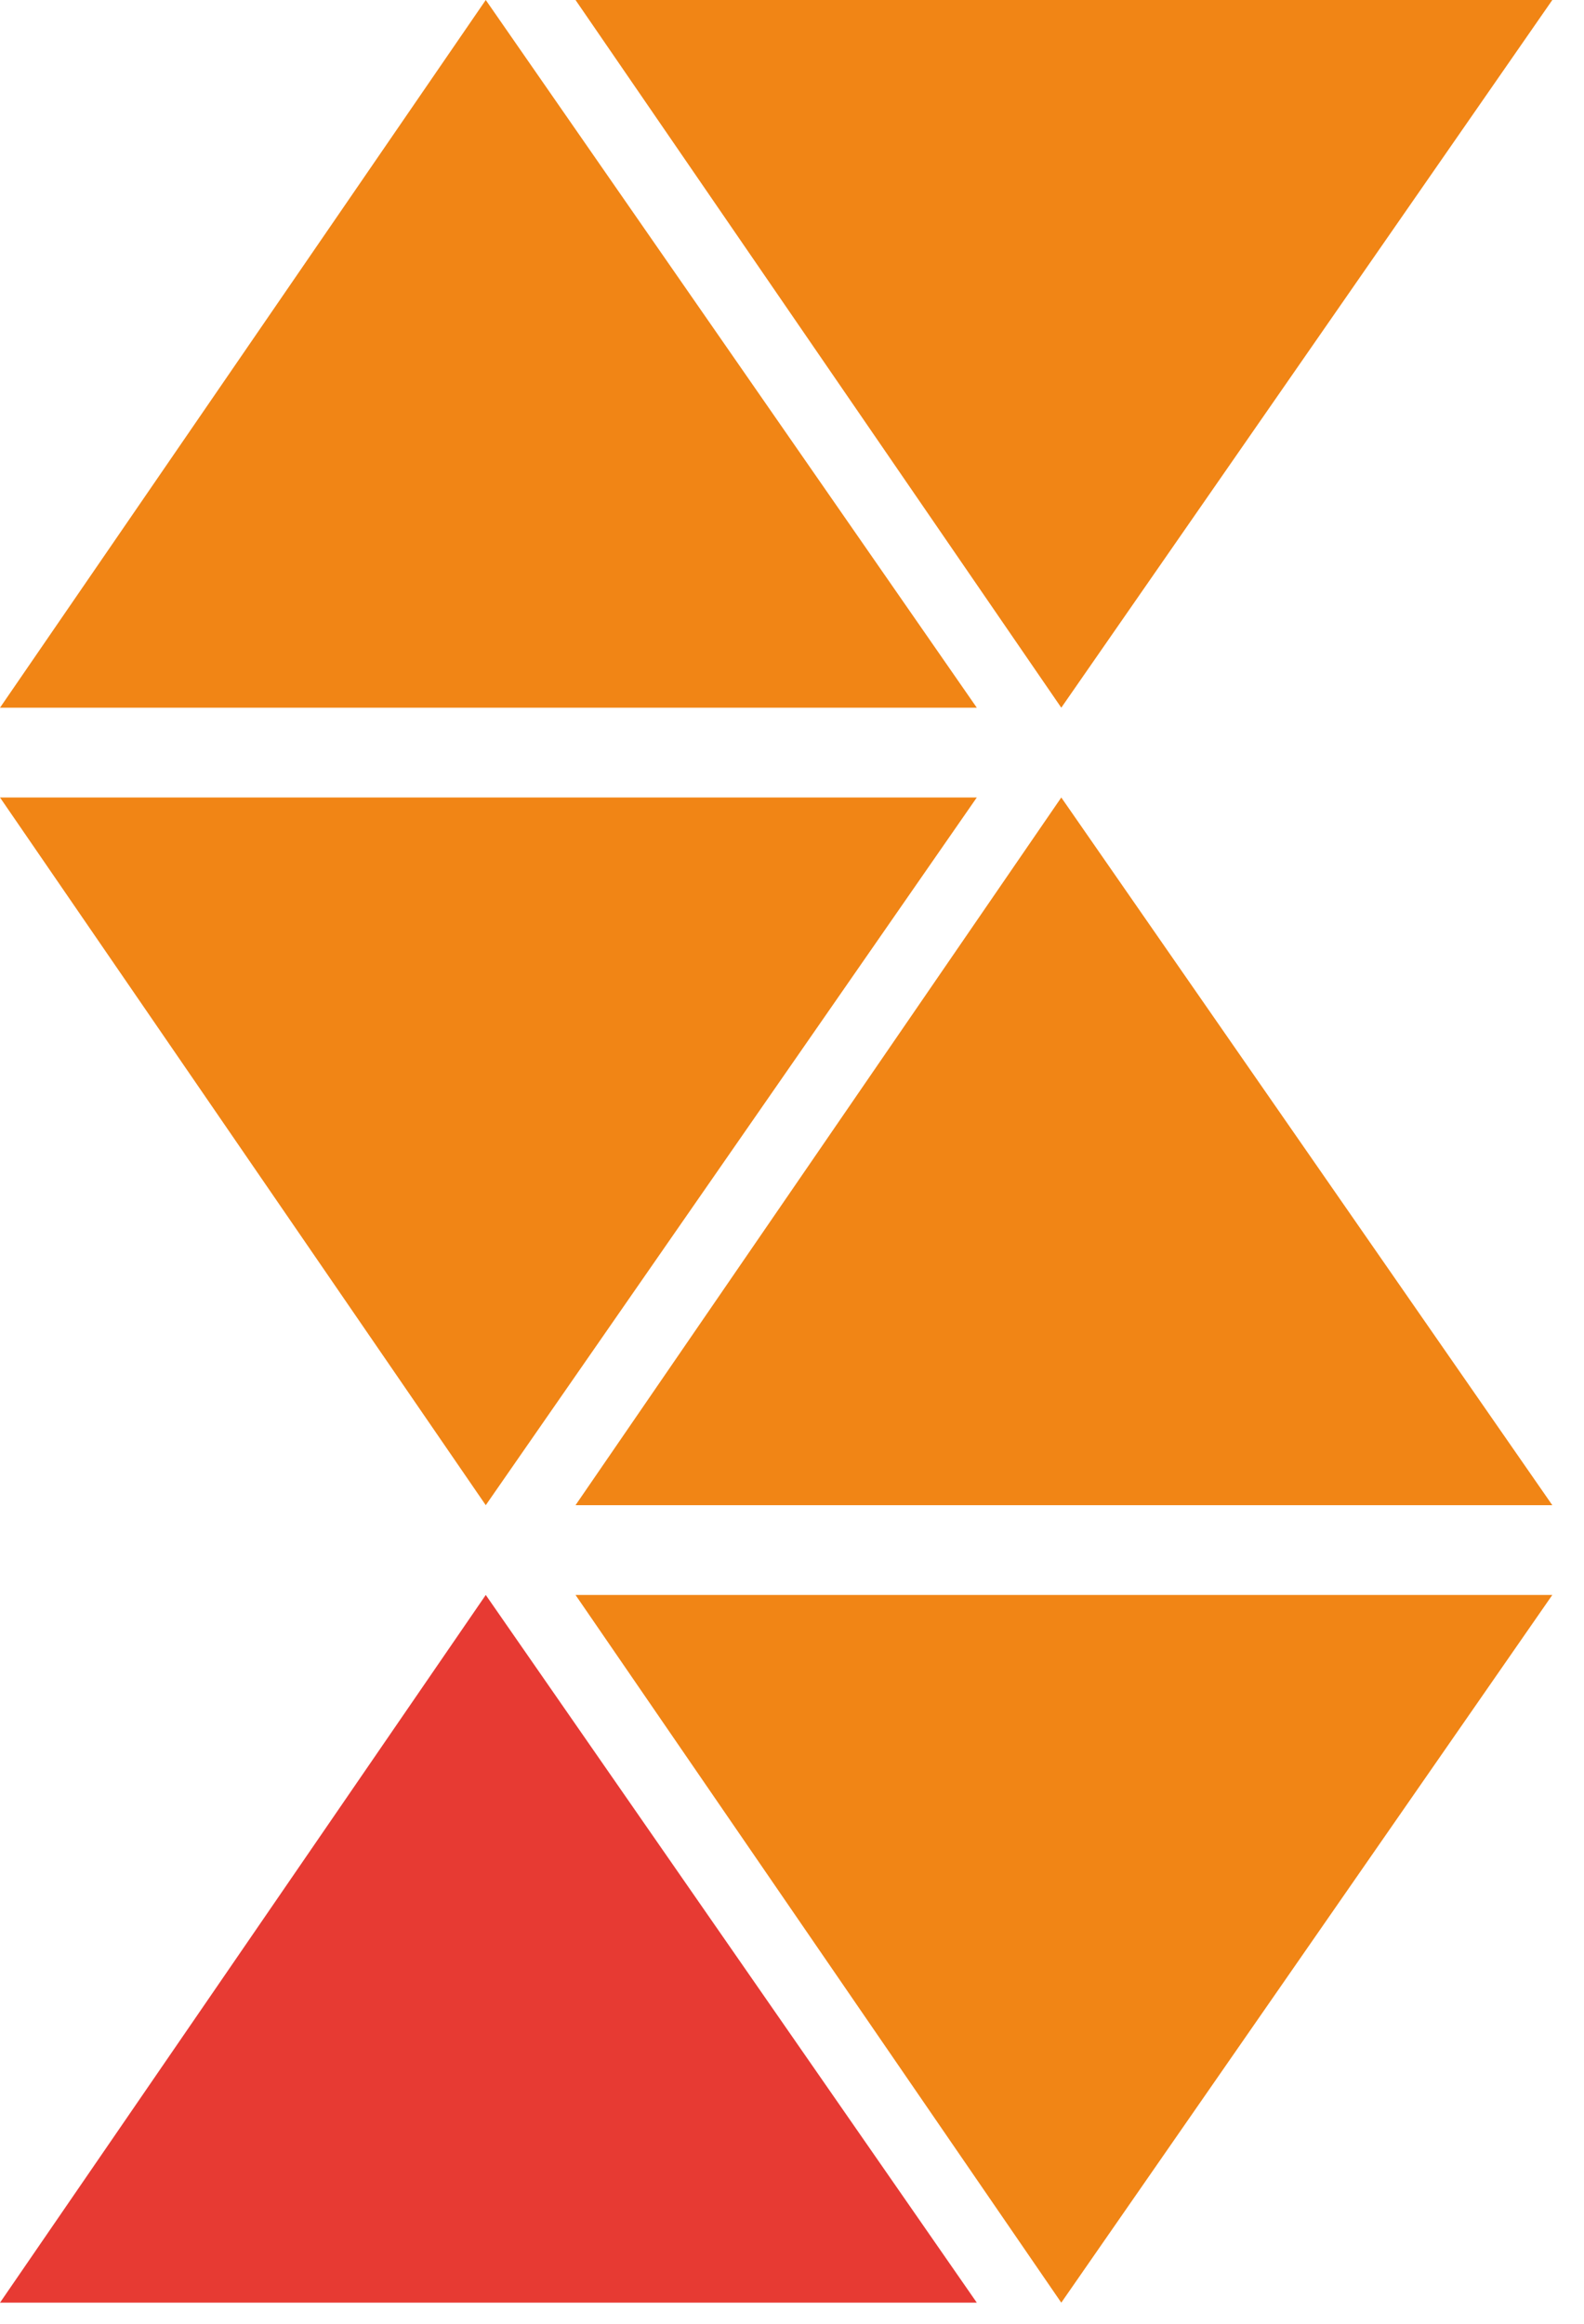
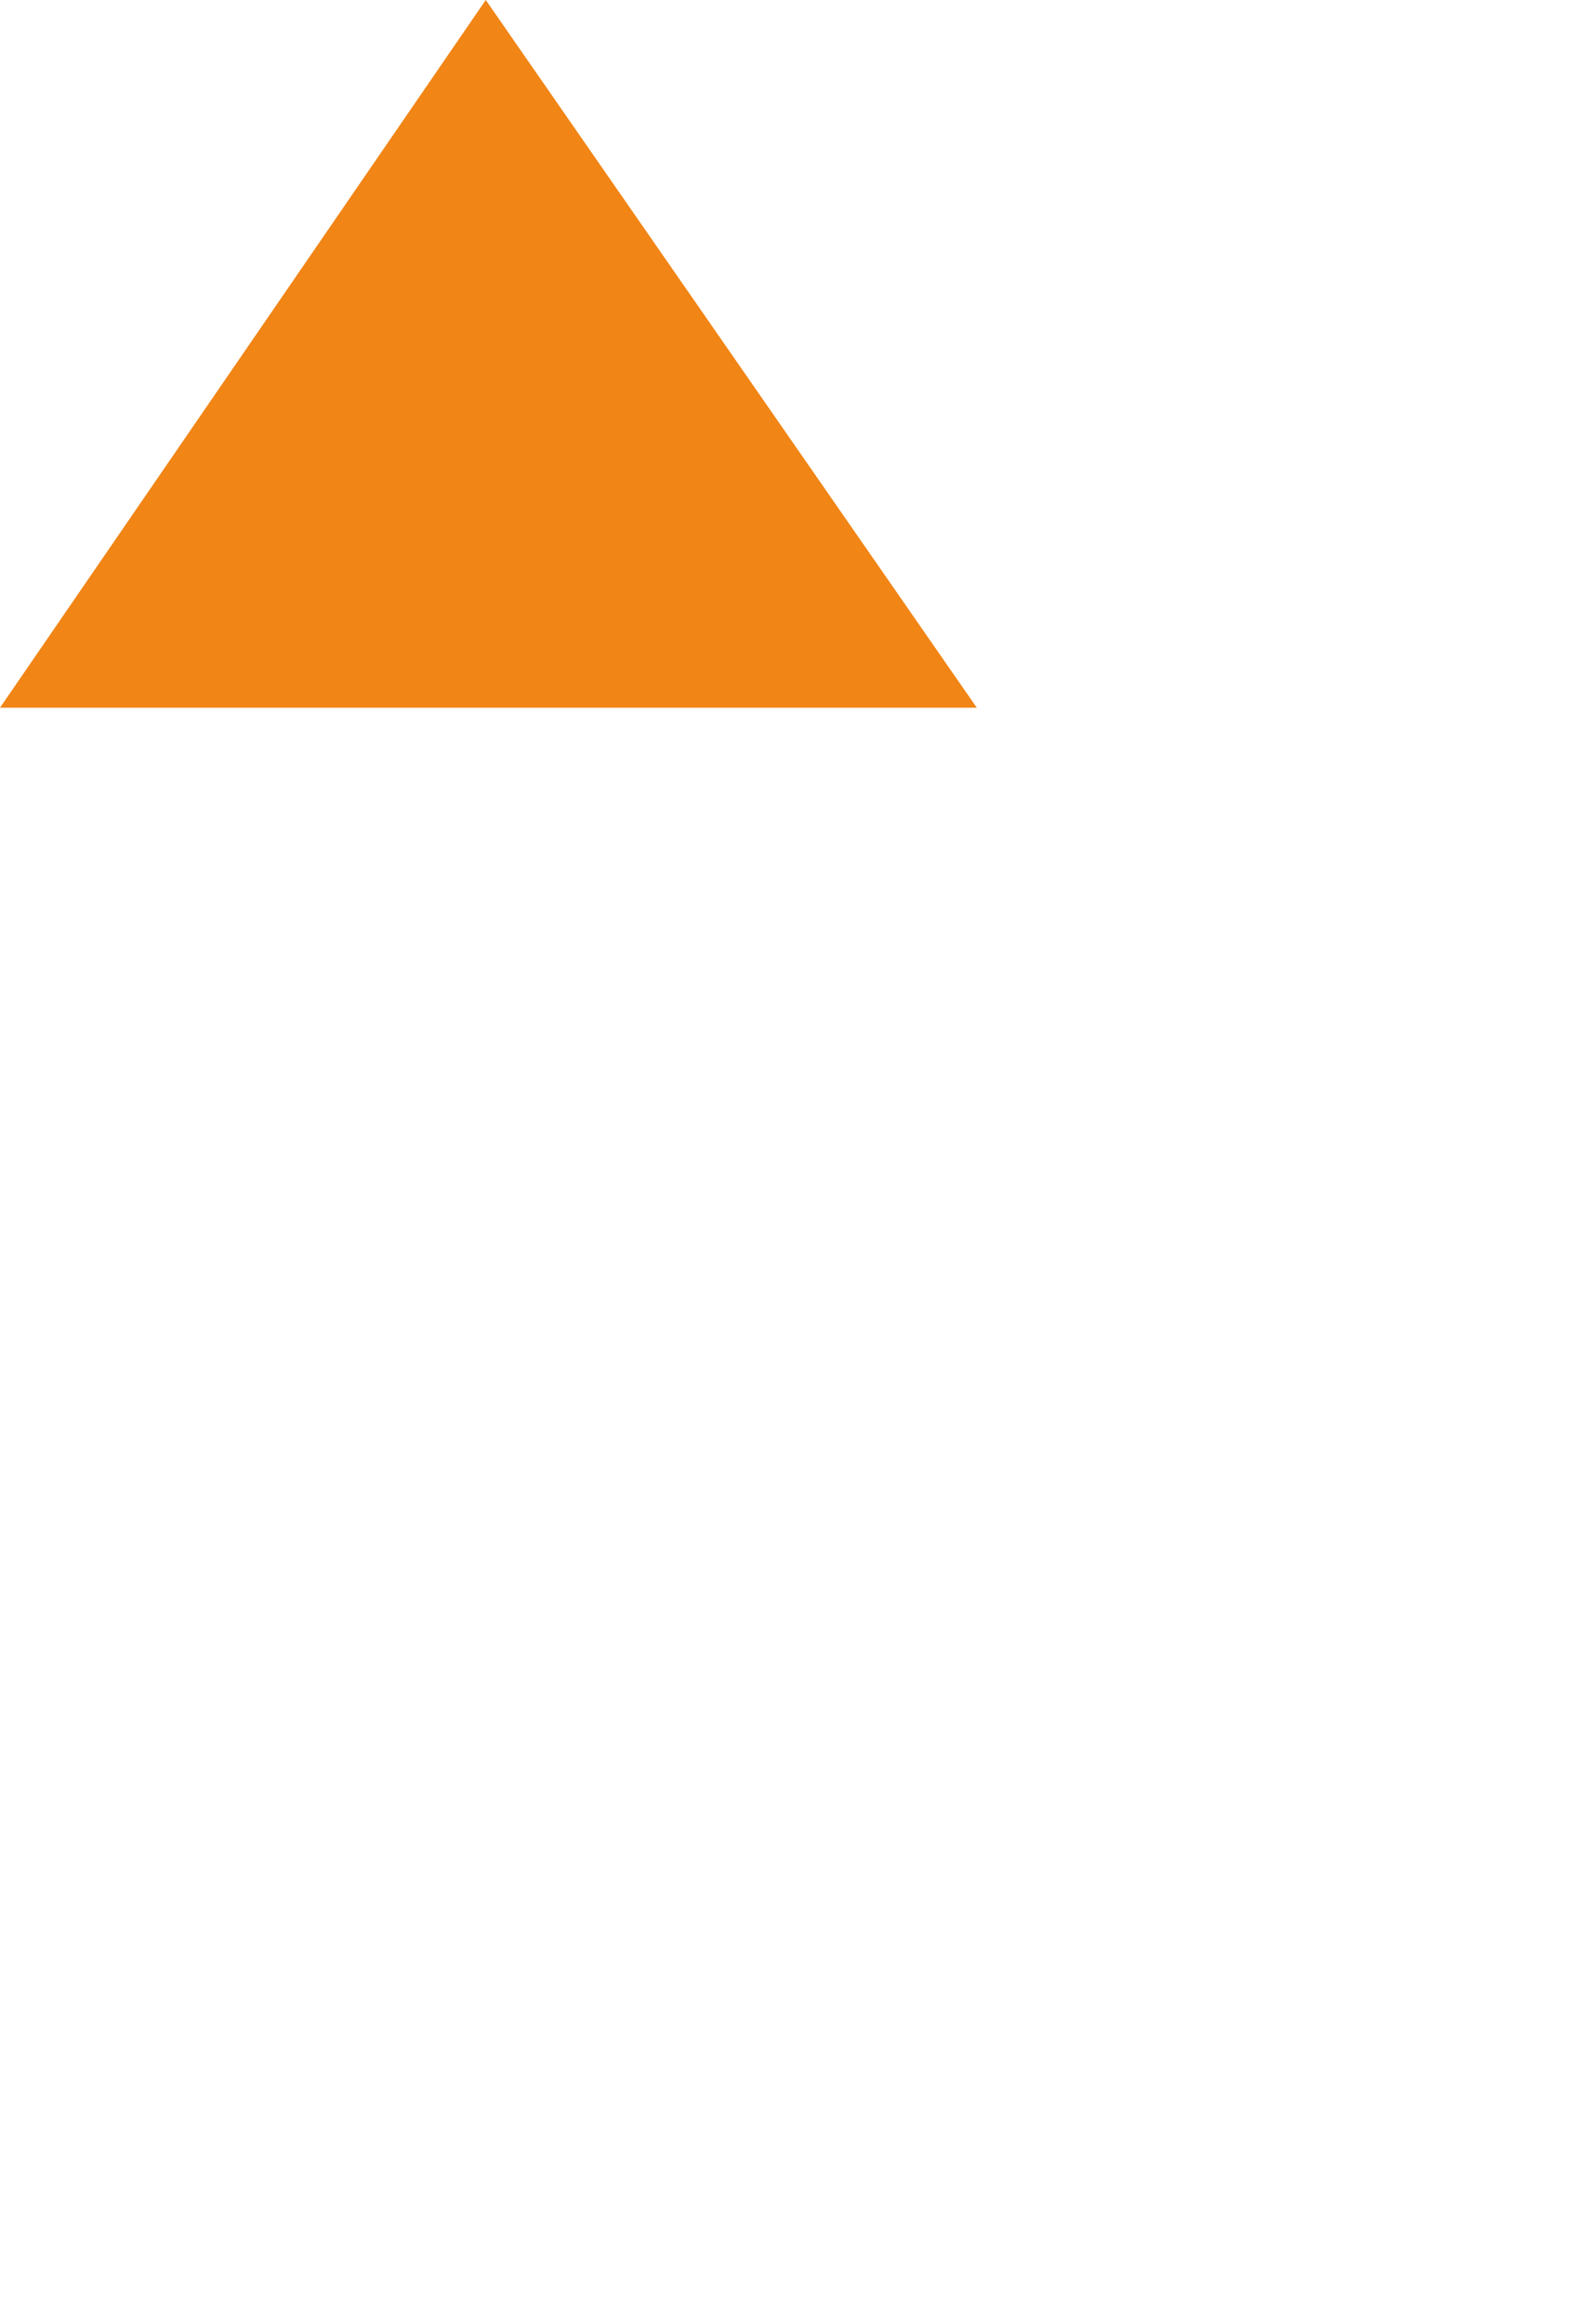
<svg xmlns="http://www.w3.org/2000/svg" width="30" height="44" viewBox="0 0 30 44" fill="none">
  <g clip-path="url(#clip0_208_858)">
    <path d="M9.2 0L0 13.4H18.5L9.2 0Z" fill="#F18515" />
-     <path d="M20.1 13.4L29.4 0H10.9L20.1 13.4Z" fill="#F18515" />
-     <path d="M9.2 28.5L18.5 15.1H0L9.2 28.5Z" fill="#F18515" />
-     <path d="M20.1 15.1L10.9 28.5H29.4L20.1 15.1Z" fill="#F18515" />
-     <path d="M20.1 43.6L29.4 30.2H10.9L20.1 43.6Z" fill="#F18515" />
-     <path d="M9.2 30.2L0 43.6H18.5L9.2 30.2Z" fill="#E73A33" />
  </g>
  <defs>
    <clipPath id="clip0_208_858">
      <rect width="29.4" height="43.6" fill="white" />
    </clipPath>
  </defs>
</svg>